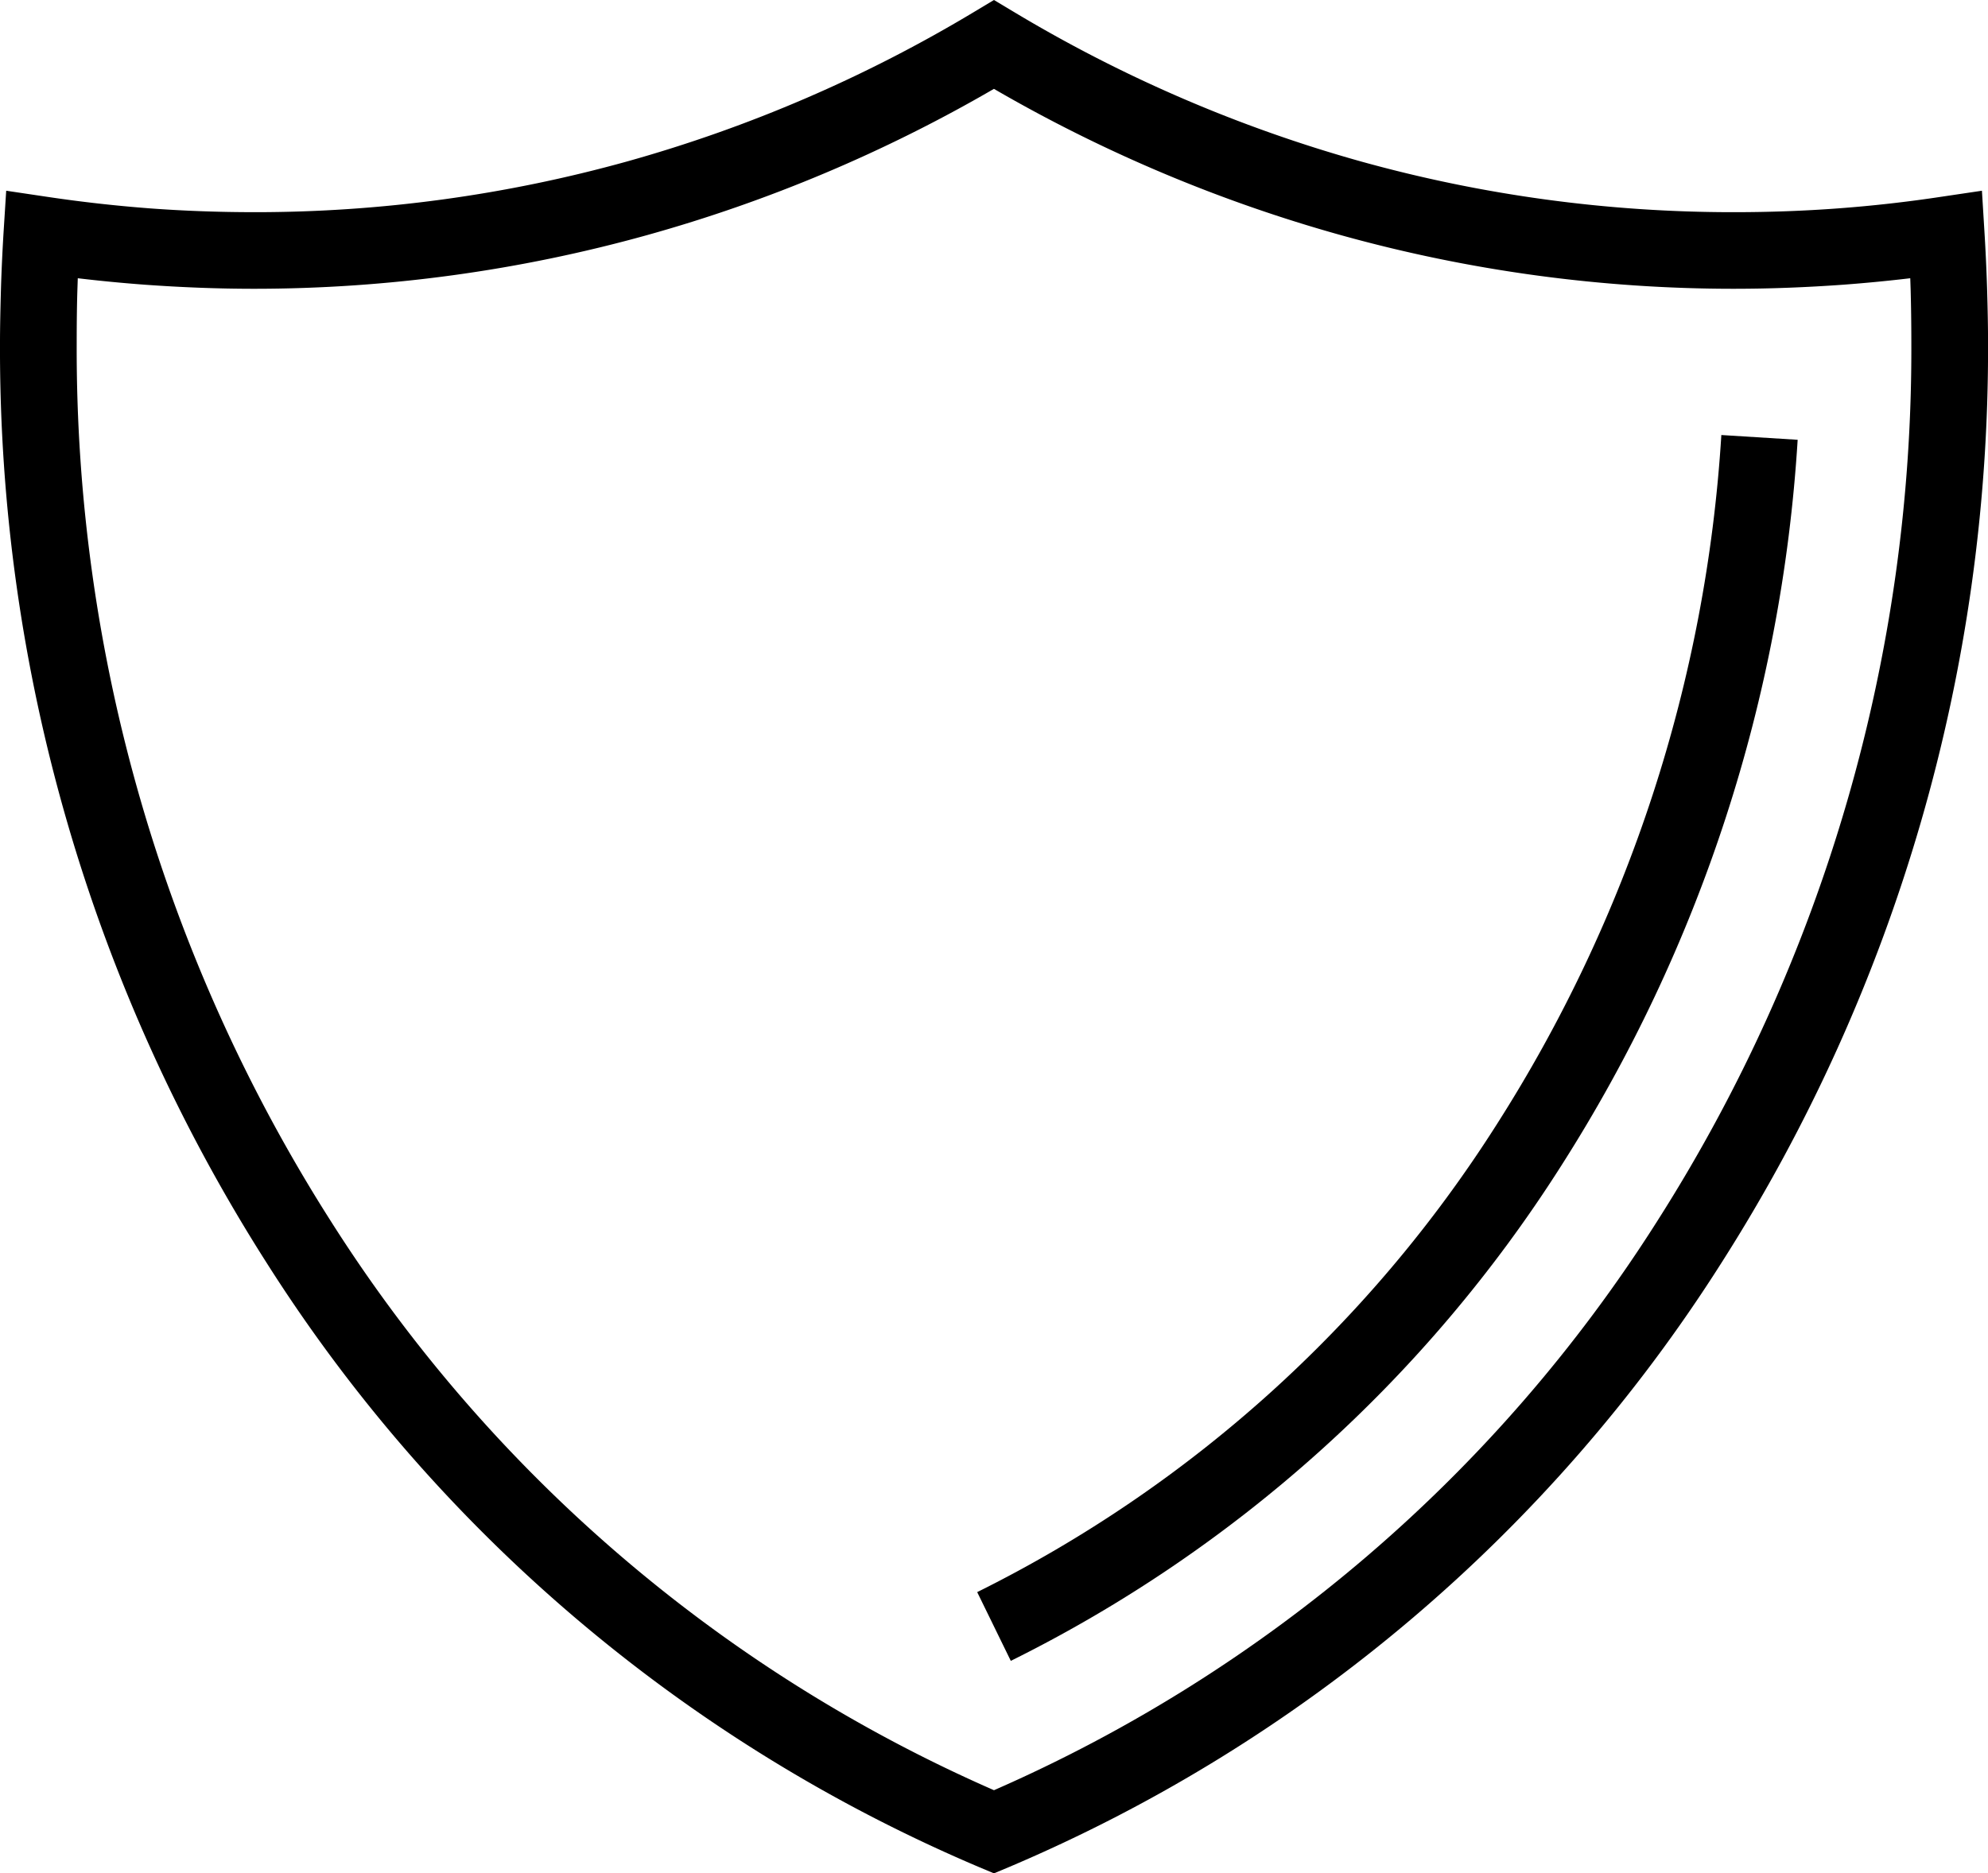
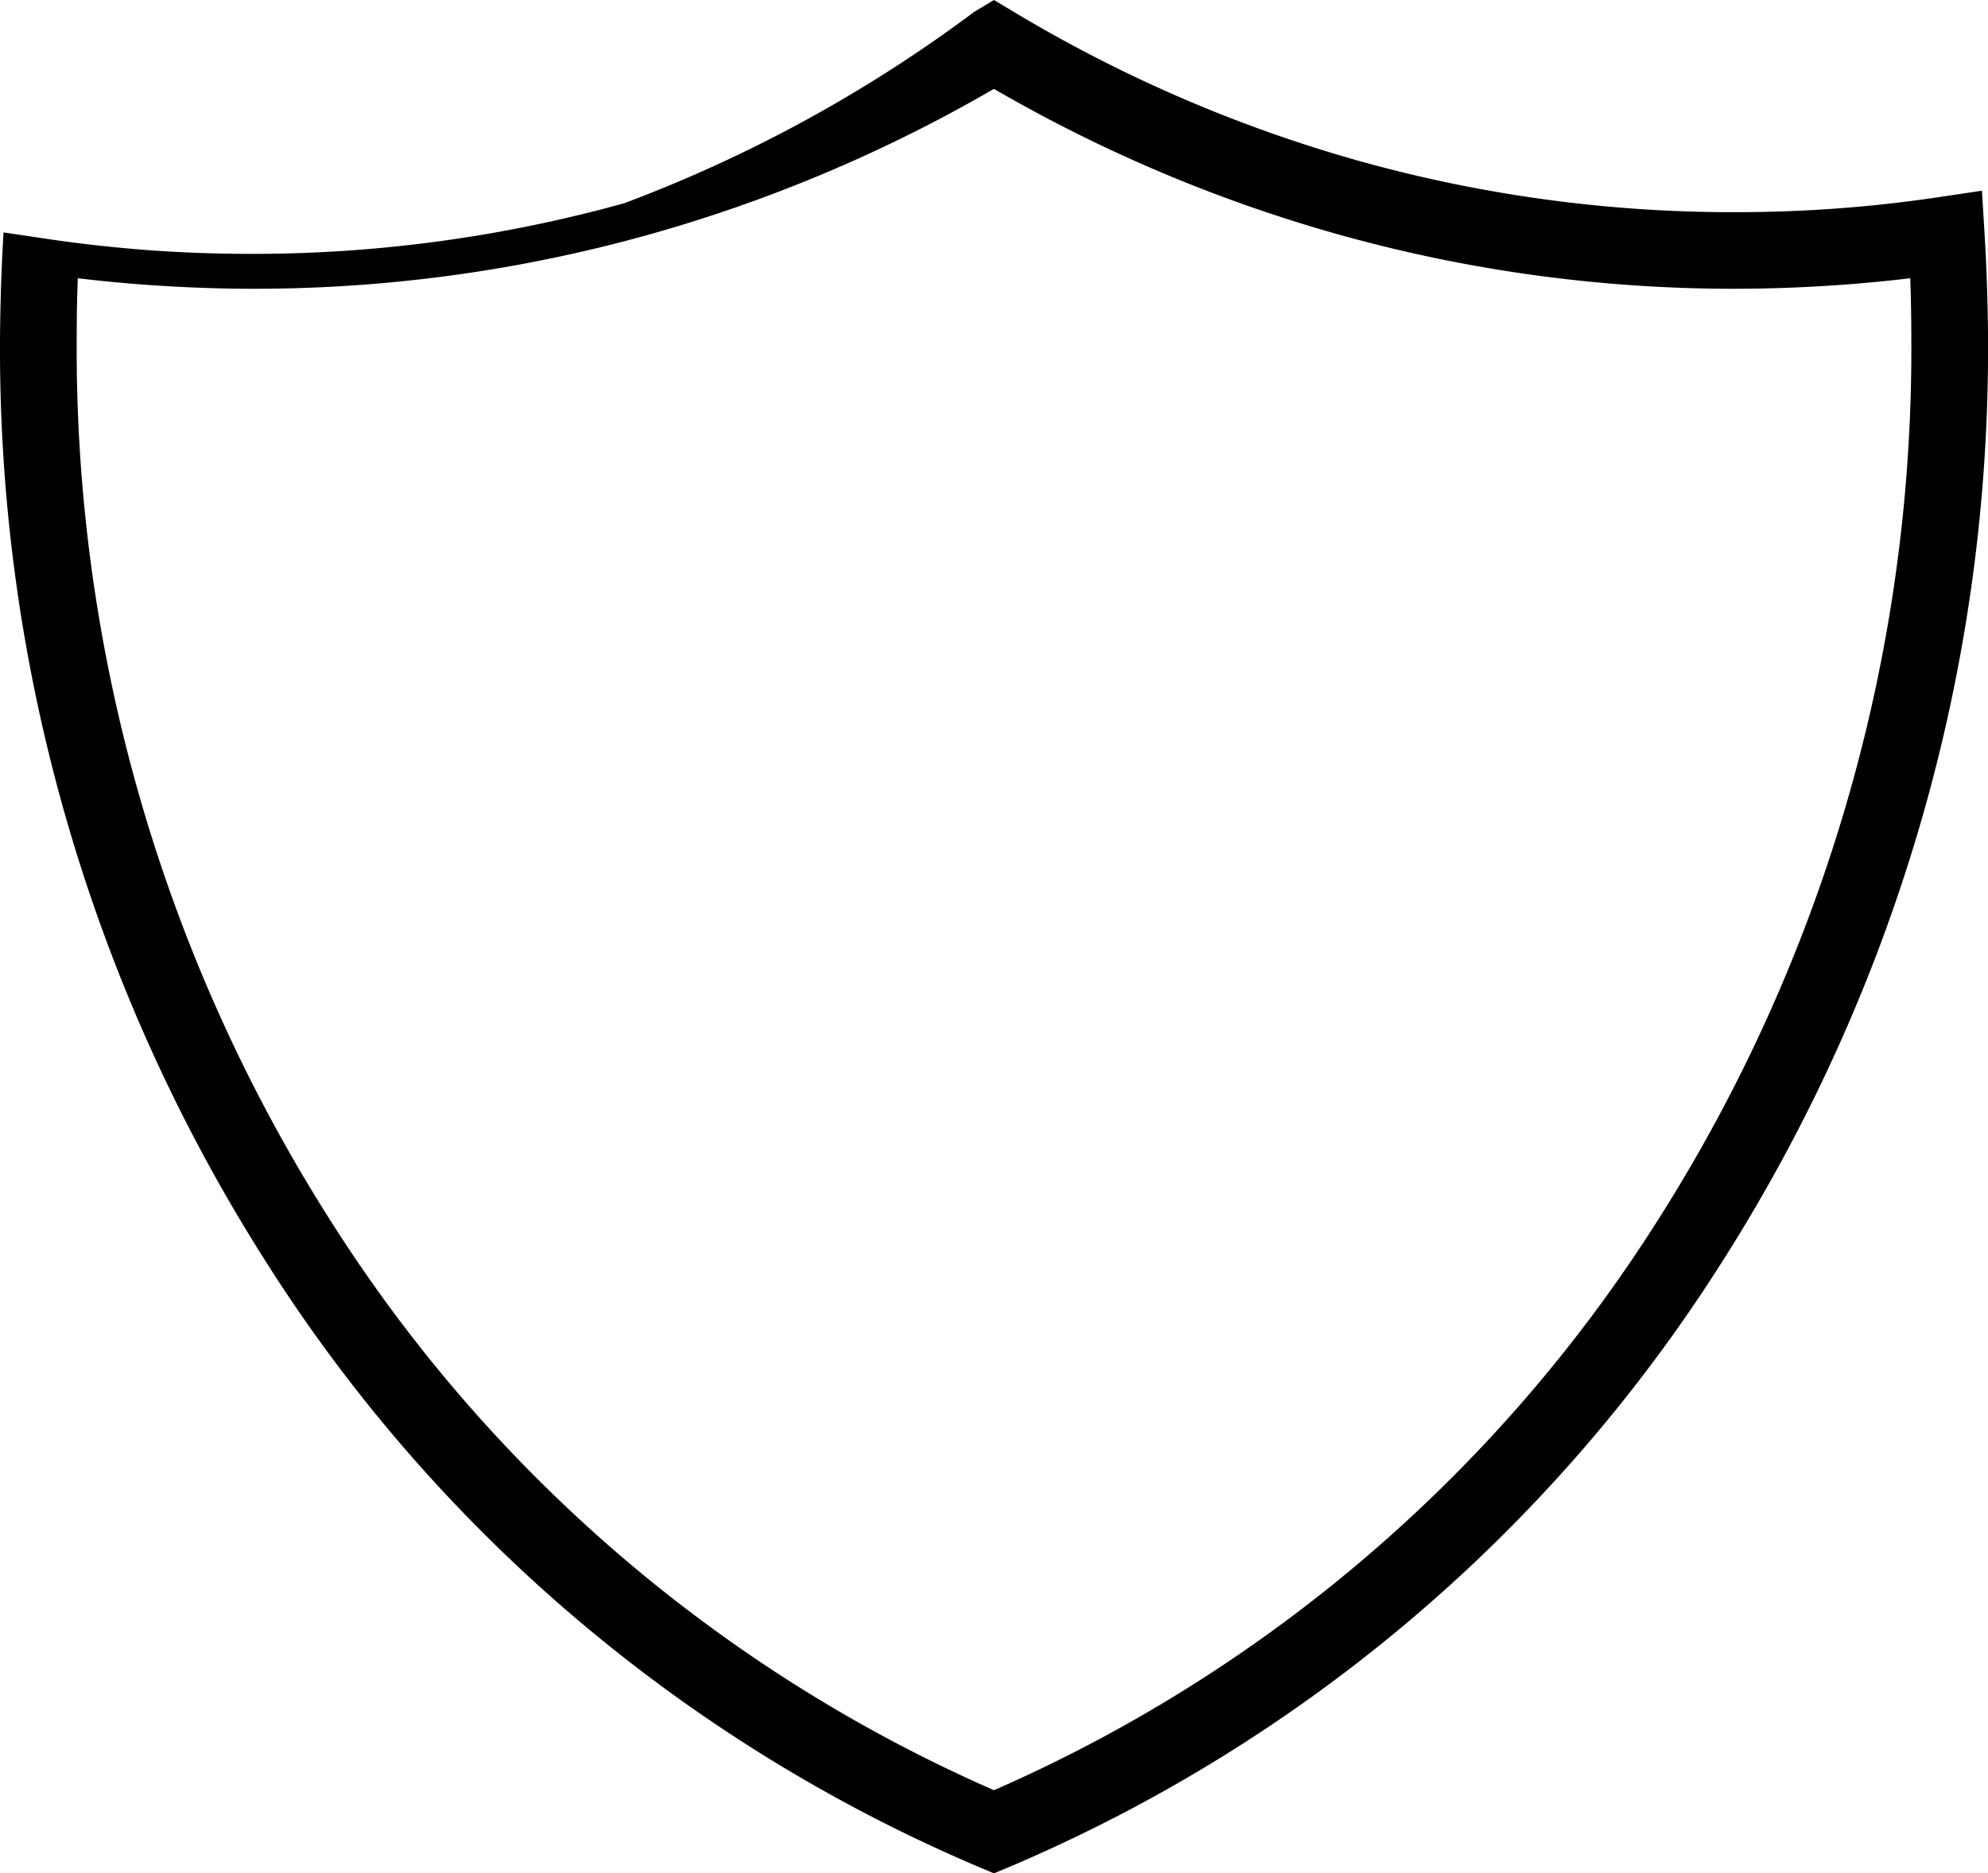
<svg xmlns="http://www.w3.org/2000/svg" width="45.851" height="43.217" viewBox="0 0 45.851 43.217">
  <defs>
    <clipPath id="clip-path">
      <rect id="Rectangle_203" data-name="Rectangle 203" width="45.851" height="43.217" fill="none" />
    </clipPath>
  </defs>
  <g id="Group_119" data-name="Group 119" transform="translate(0 0)">
    <g id="Group_118" data-name="Group 118" transform="translate(0 0)" clip-path="url(#clip-path)">
-       <path id="Path_202" data-name="Path 202" d="M31.393,3.726a32.027,32.027,0,0,0,8.6,1.169q1.224,0,2.392-.087,1.2-.089,2.377-.267l.949-.141.059.963q.037.593.059,1.271c.015.49.023.922.023,1.285A39.216,39.216,0,0,1,39.7,29.139,36.2,36.2,0,0,1,23.264,43.076l-.339.142-.339-.142A36.209,36.209,0,0,1,6.153,29.139,39.211,39.211,0,0,1,0,7.918c0-.364.009-.793.023-1.285.014-.449.035-.874.059-1.271L.143,4.4l.947.141q1.178.176,2.377.267,1.167.086,2.392.087a32.023,32.023,0,0,0,8.6-1.169A32.54,32.54,0,0,0,22.473.271L22.925,0l.452.271a32.576,32.576,0,0,0,8.016,3.455m8.6,2.936a33.783,33.783,0,0,1-9.069-1.238,34.258,34.258,0,0,1-8-3.374,34.226,34.226,0,0,1-8,3.374A33.787,33.787,0,0,1,5.859,6.662c-.836,0-1.677-.033-2.521-.094q-.78-.058-1.544-.149l-.009.27q-.016.513-.016,1.23a37.439,37.439,0,0,0,5.87,20.267A34.472,34.472,0,0,0,22.925,41.3,34.47,34.47,0,0,0,38.213,28.186a37.439,37.439,0,0,0,5.87-20.267c0-.48-.007-.887-.016-1.23l-.009-.27q-.766.091-1.542.149c-.847.061-1.688.094-2.524.094" transform="translate(0 0)" />
-       <path id="Path_203" data-name="Path 203" d="M30.937,40.47A29.97,29.97,0,0,0,42.907,29.7,33.4,33.4,0,0,0,48.1,13.776l1.76.11a35.136,35.136,0,0,1-5.467,16.77,31.738,31.738,0,0,1-12.681,11.4Z" transform="translate(-8.399 -3.74)" />
+       <path id="Path_202" data-name="Path 202" d="M31.393,3.726a32.027,32.027,0,0,0,8.6,1.169q1.224,0,2.392-.087,1.2-.089,2.377-.267l.949-.141.059.963q.037.593.059,1.271c.015.49.023.922.023,1.285A39.216,39.216,0,0,1,39.7,29.139,36.2,36.2,0,0,1,23.264,43.076l-.339.142-.339-.142A36.209,36.209,0,0,1,6.153,29.139,39.211,39.211,0,0,1,0,7.918c0-.364.009-.793.023-1.285.014-.449.035-.874.059-1.271l.947.141q1.178.176,2.377.267,1.167.086,2.392.087a32.023,32.023,0,0,0,8.6-1.169A32.54,32.54,0,0,0,22.473.271L22.925,0l.452.271a32.576,32.576,0,0,0,8.016,3.455m8.6,2.936a33.783,33.783,0,0,1-9.069-1.238,34.258,34.258,0,0,1-8-3.374,34.226,34.226,0,0,1-8,3.374A33.787,33.787,0,0,1,5.859,6.662c-.836,0-1.677-.033-2.521-.094q-.78-.058-1.544-.149l-.009.27q-.016.513-.016,1.23a37.439,37.439,0,0,0,5.87,20.267A34.472,34.472,0,0,0,22.925,41.3,34.47,34.47,0,0,0,38.213,28.186a37.439,37.439,0,0,0,5.87-20.267c0-.48-.007-.887-.016-1.23l-.009-.27q-.766.091-1.542.149c-.847.061-1.688.094-2.524.094" transform="translate(0 0)" />
    </g>
  </g>
</svg>